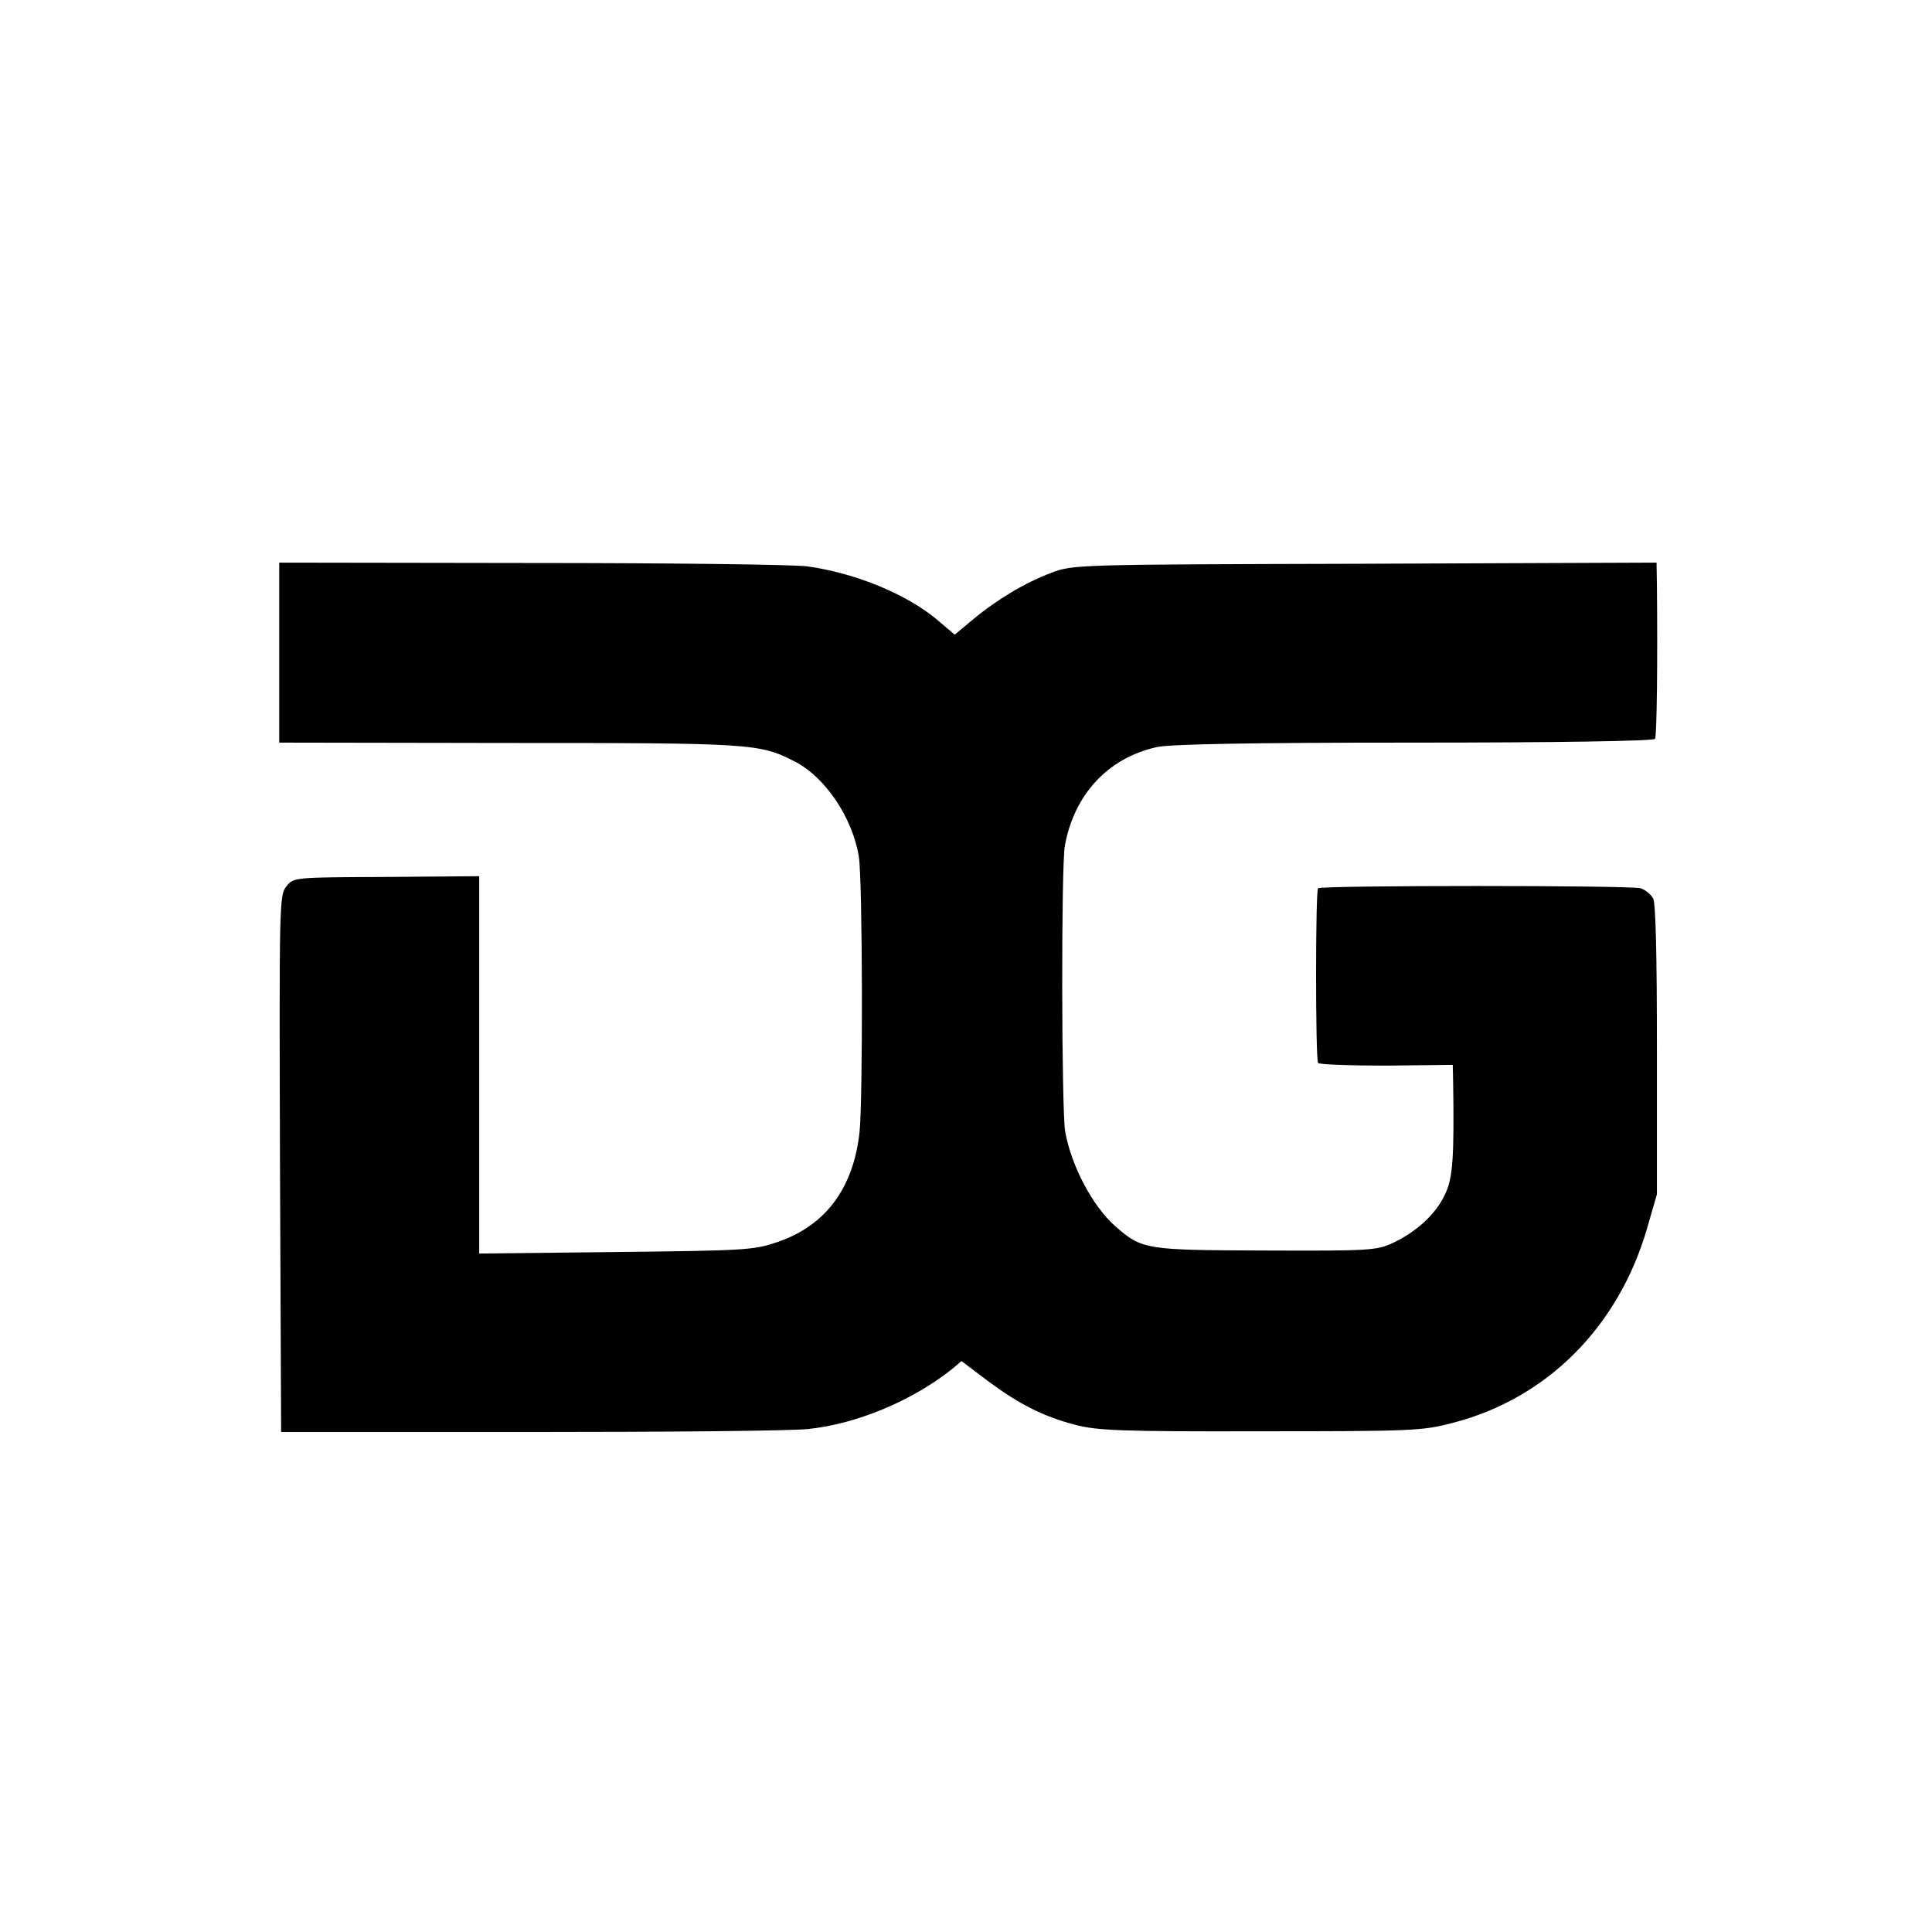
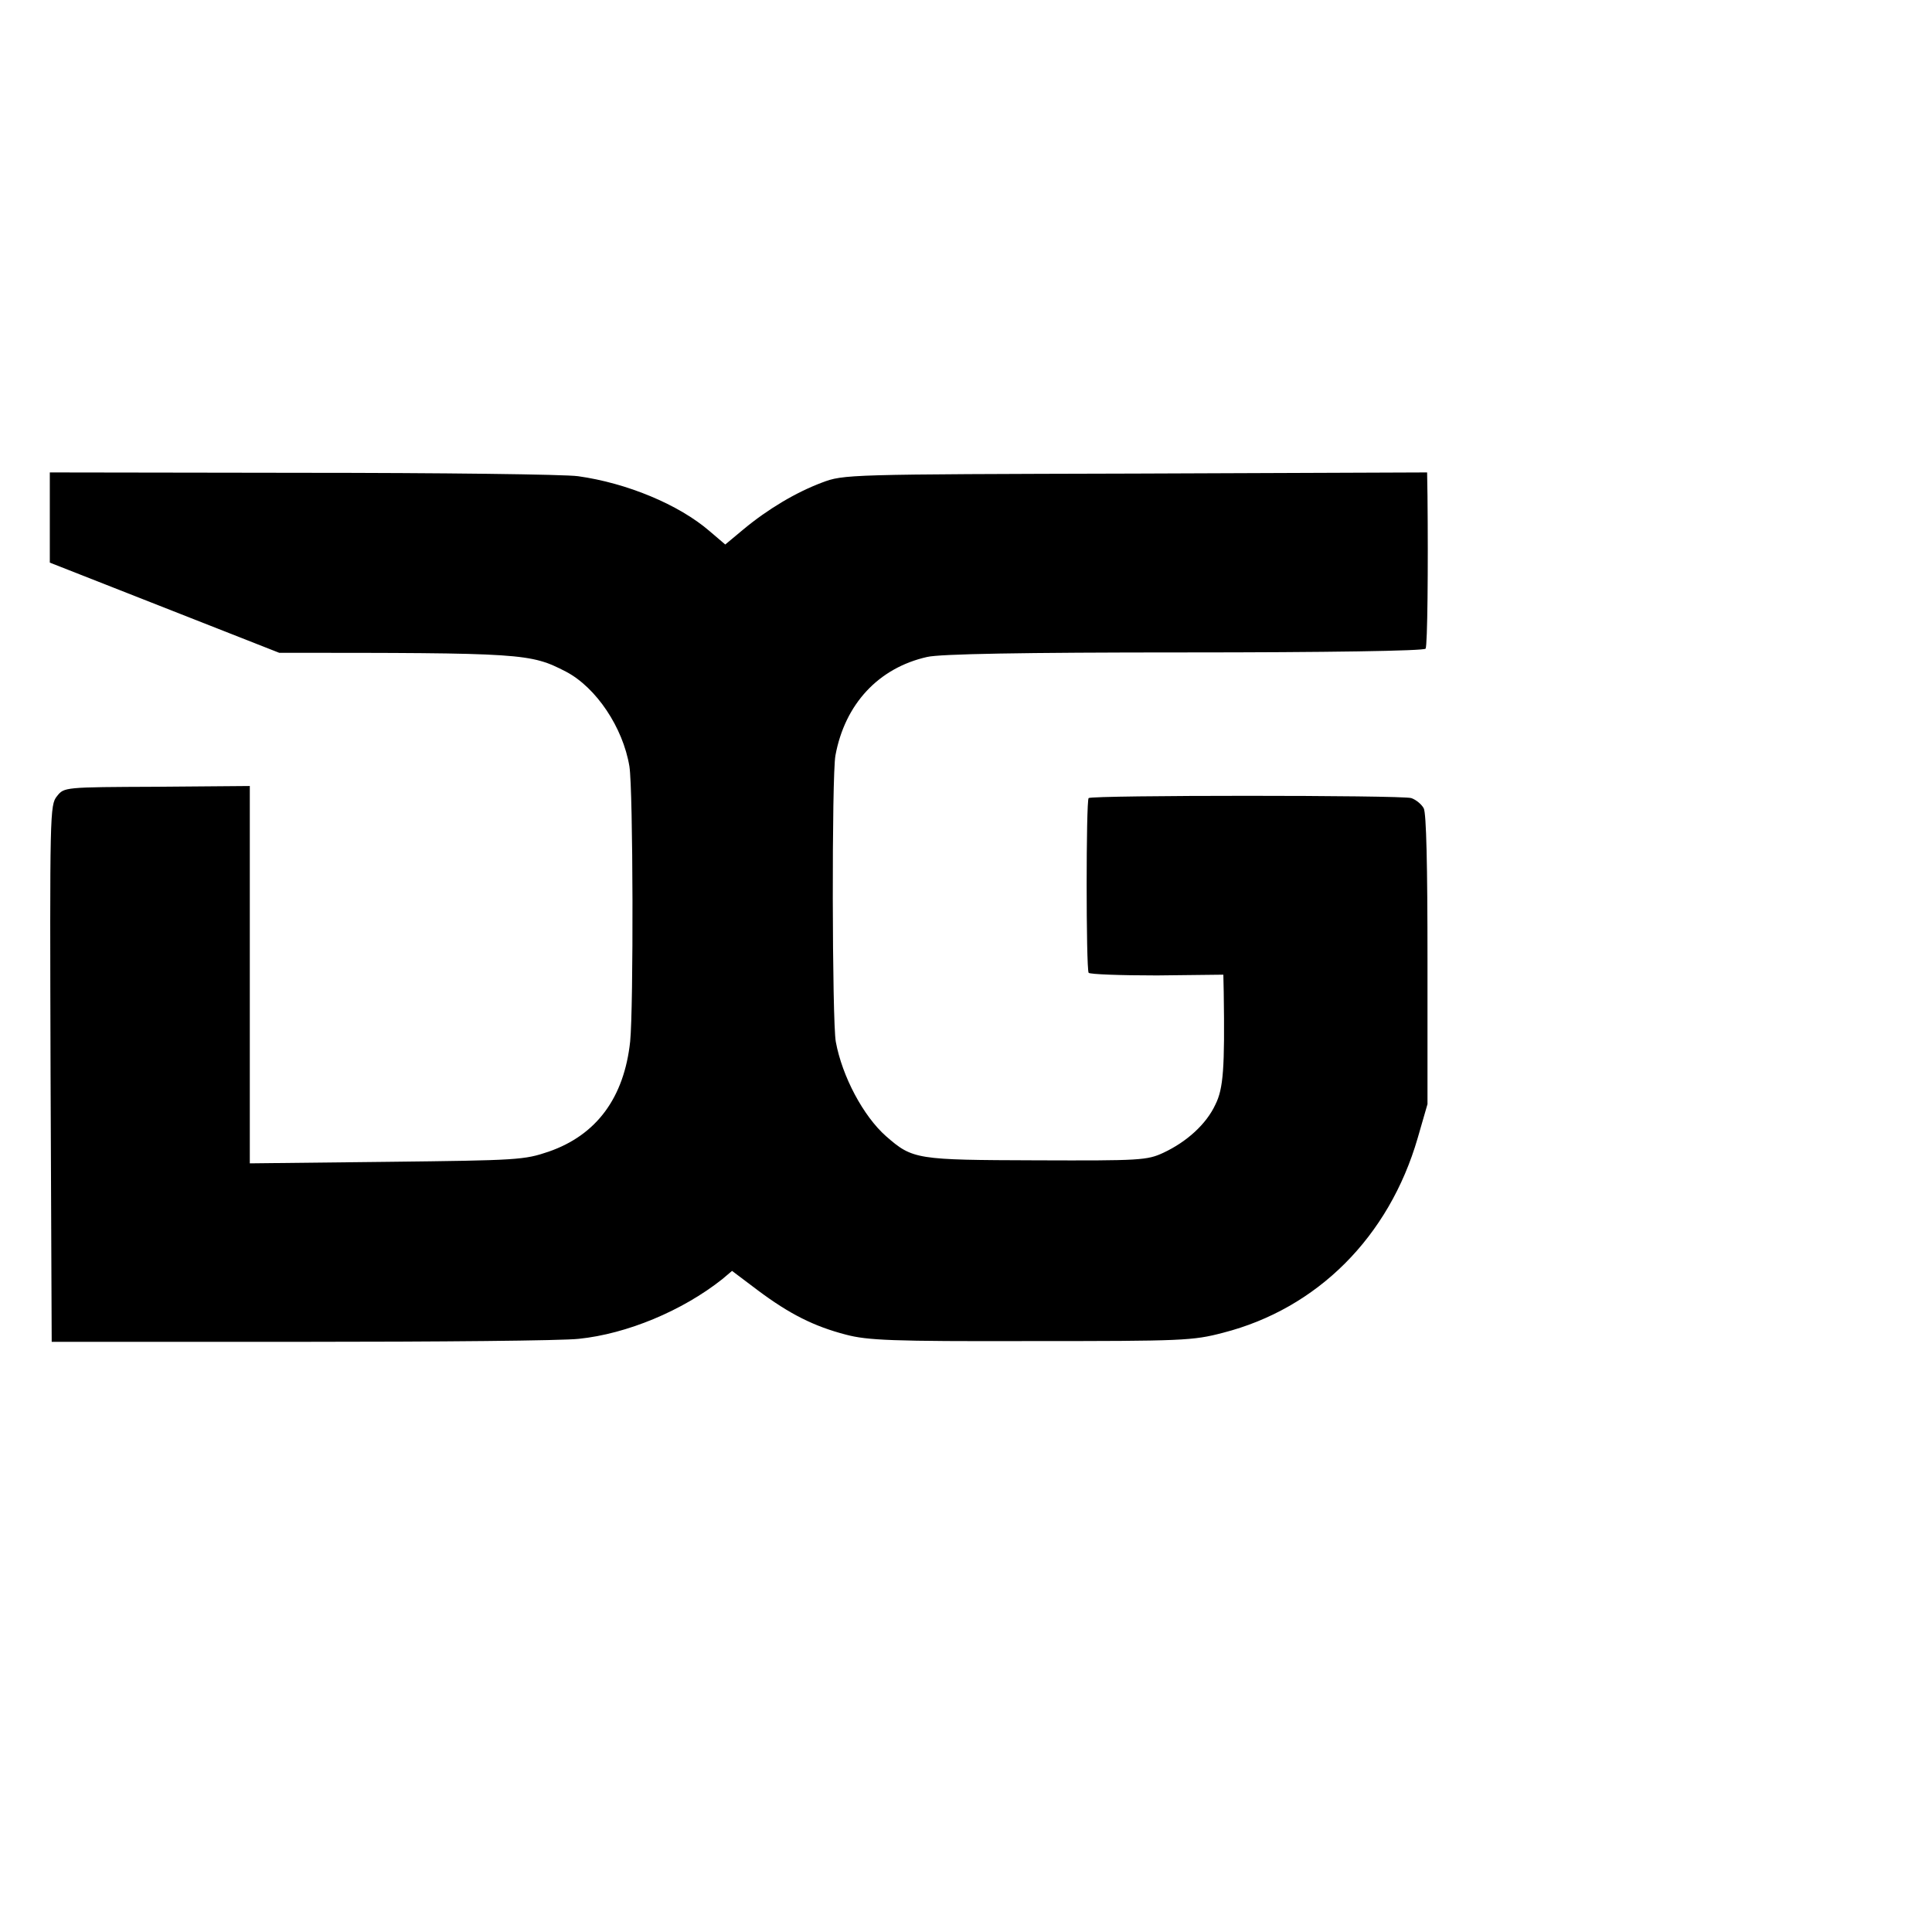
<svg xmlns="http://www.w3.org/2000/svg" version="1.0" width="512pt" height="512pt" viewBox="0 0 512 512" preserveAspectRatio="xMidYMid meet">
  <g transform="translate(0,512) scale(0.1,-0.1)" fill="#000000" stroke="none">
-     <path d="M740 3390 l0 -238 608 -1 c647 0 665 -1 760 -50 80 -42 151 -148 168 -251 10 -63 11 -639 2 -729 -16 -149 -89 -248 -216 -292 -65 -22 -80 -23 -429 -27 l-363 -4 0 500 0 500 -246 -2 c-246 -1 -246 -1 -265 -25 -19 -23 -19 -46 -17 -735 l3 -711 660 0 c363 0 694 3 737 8 127 13 274 74 380 158 l26 22 69 -52 c83 -62 148 -95 233 -117 57 -15 120 -18 490 -17 403 0 429 1 509 22 250 64 440 254 516 516 l26 90 0 382 c0 250 -3 389 -10 402 -6 11 -21 23 -33 27 -26 8 -847 8 -855 0 -7 -7 -7 -451 0 -463 3 -4 84 -7 181 -7 l176 2 1 -47 c3 -201 -1 -255 -22 -297 -24 -52 -76 -99 -138 -128 -43 -20 -62 -21 -336 -20 -319 1 -328 2 -399 64 -60 53 -116 158 -133 250 -10 53 -11 706 -1 759 25 136 114 232 243 261 34 8 250 12 683 12 373 0 635 4 638 10 5 8 7 215 5 405 l-1 62 -772 -3 c-766 -2 -774 -2 -832 -24 -69 -26 -143 -70 -208 -124 l-48 -40 -41 35 c-82 71 -220 128 -349 146 -36 5 -365 9 -732 9 l-668 1 0 -239z" />
+     <path d="M740 3390 c647 0 665 -1 760 -50 80 -42 151 -148 168 -251 10 -63 11 -639 2 -729 -16 -149 -89 -248 -216 -292 -65 -22 -80 -23 -429 -27 l-363 -4 0 500 0 500 -246 -2 c-246 -1 -246 -1 -265 -25 -19 -23 -19 -46 -17 -735 l3 -711 660 0 c363 0 694 3 737 8 127 13 274 74 380 158 l26 22 69 -52 c83 -62 148 -95 233 -117 57 -15 120 -18 490 -17 403 0 429 1 509 22 250 64 440 254 516 516 l26 90 0 382 c0 250 -3 389 -10 402 -6 11 -21 23 -33 27 -26 8 -847 8 -855 0 -7 -7 -7 -451 0 -463 3 -4 84 -7 181 -7 l176 2 1 -47 c3 -201 -1 -255 -22 -297 -24 -52 -76 -99 -138 -128 -43 -20 -62 -21 -336 -20 -319 1 -328 2 -399 64 -60 53 -116 158 -133 250 -10 53 -11 706 -1 759 25 136 114 232 243 261 34 8 250 12 683 12 373 0 635 4 638 10 5 8 7 215 5 405 l-1 62 -772 -3 c-766 -2 -774 -2 -832 -24 -69 -26 -143 -70 -208 -124 l-48 -40 -41 35 c-82 71 -220 128 -349 146 -36 5 -365 9 -732 9 l-668 1 0 -239z" />
  </g>
</svg>